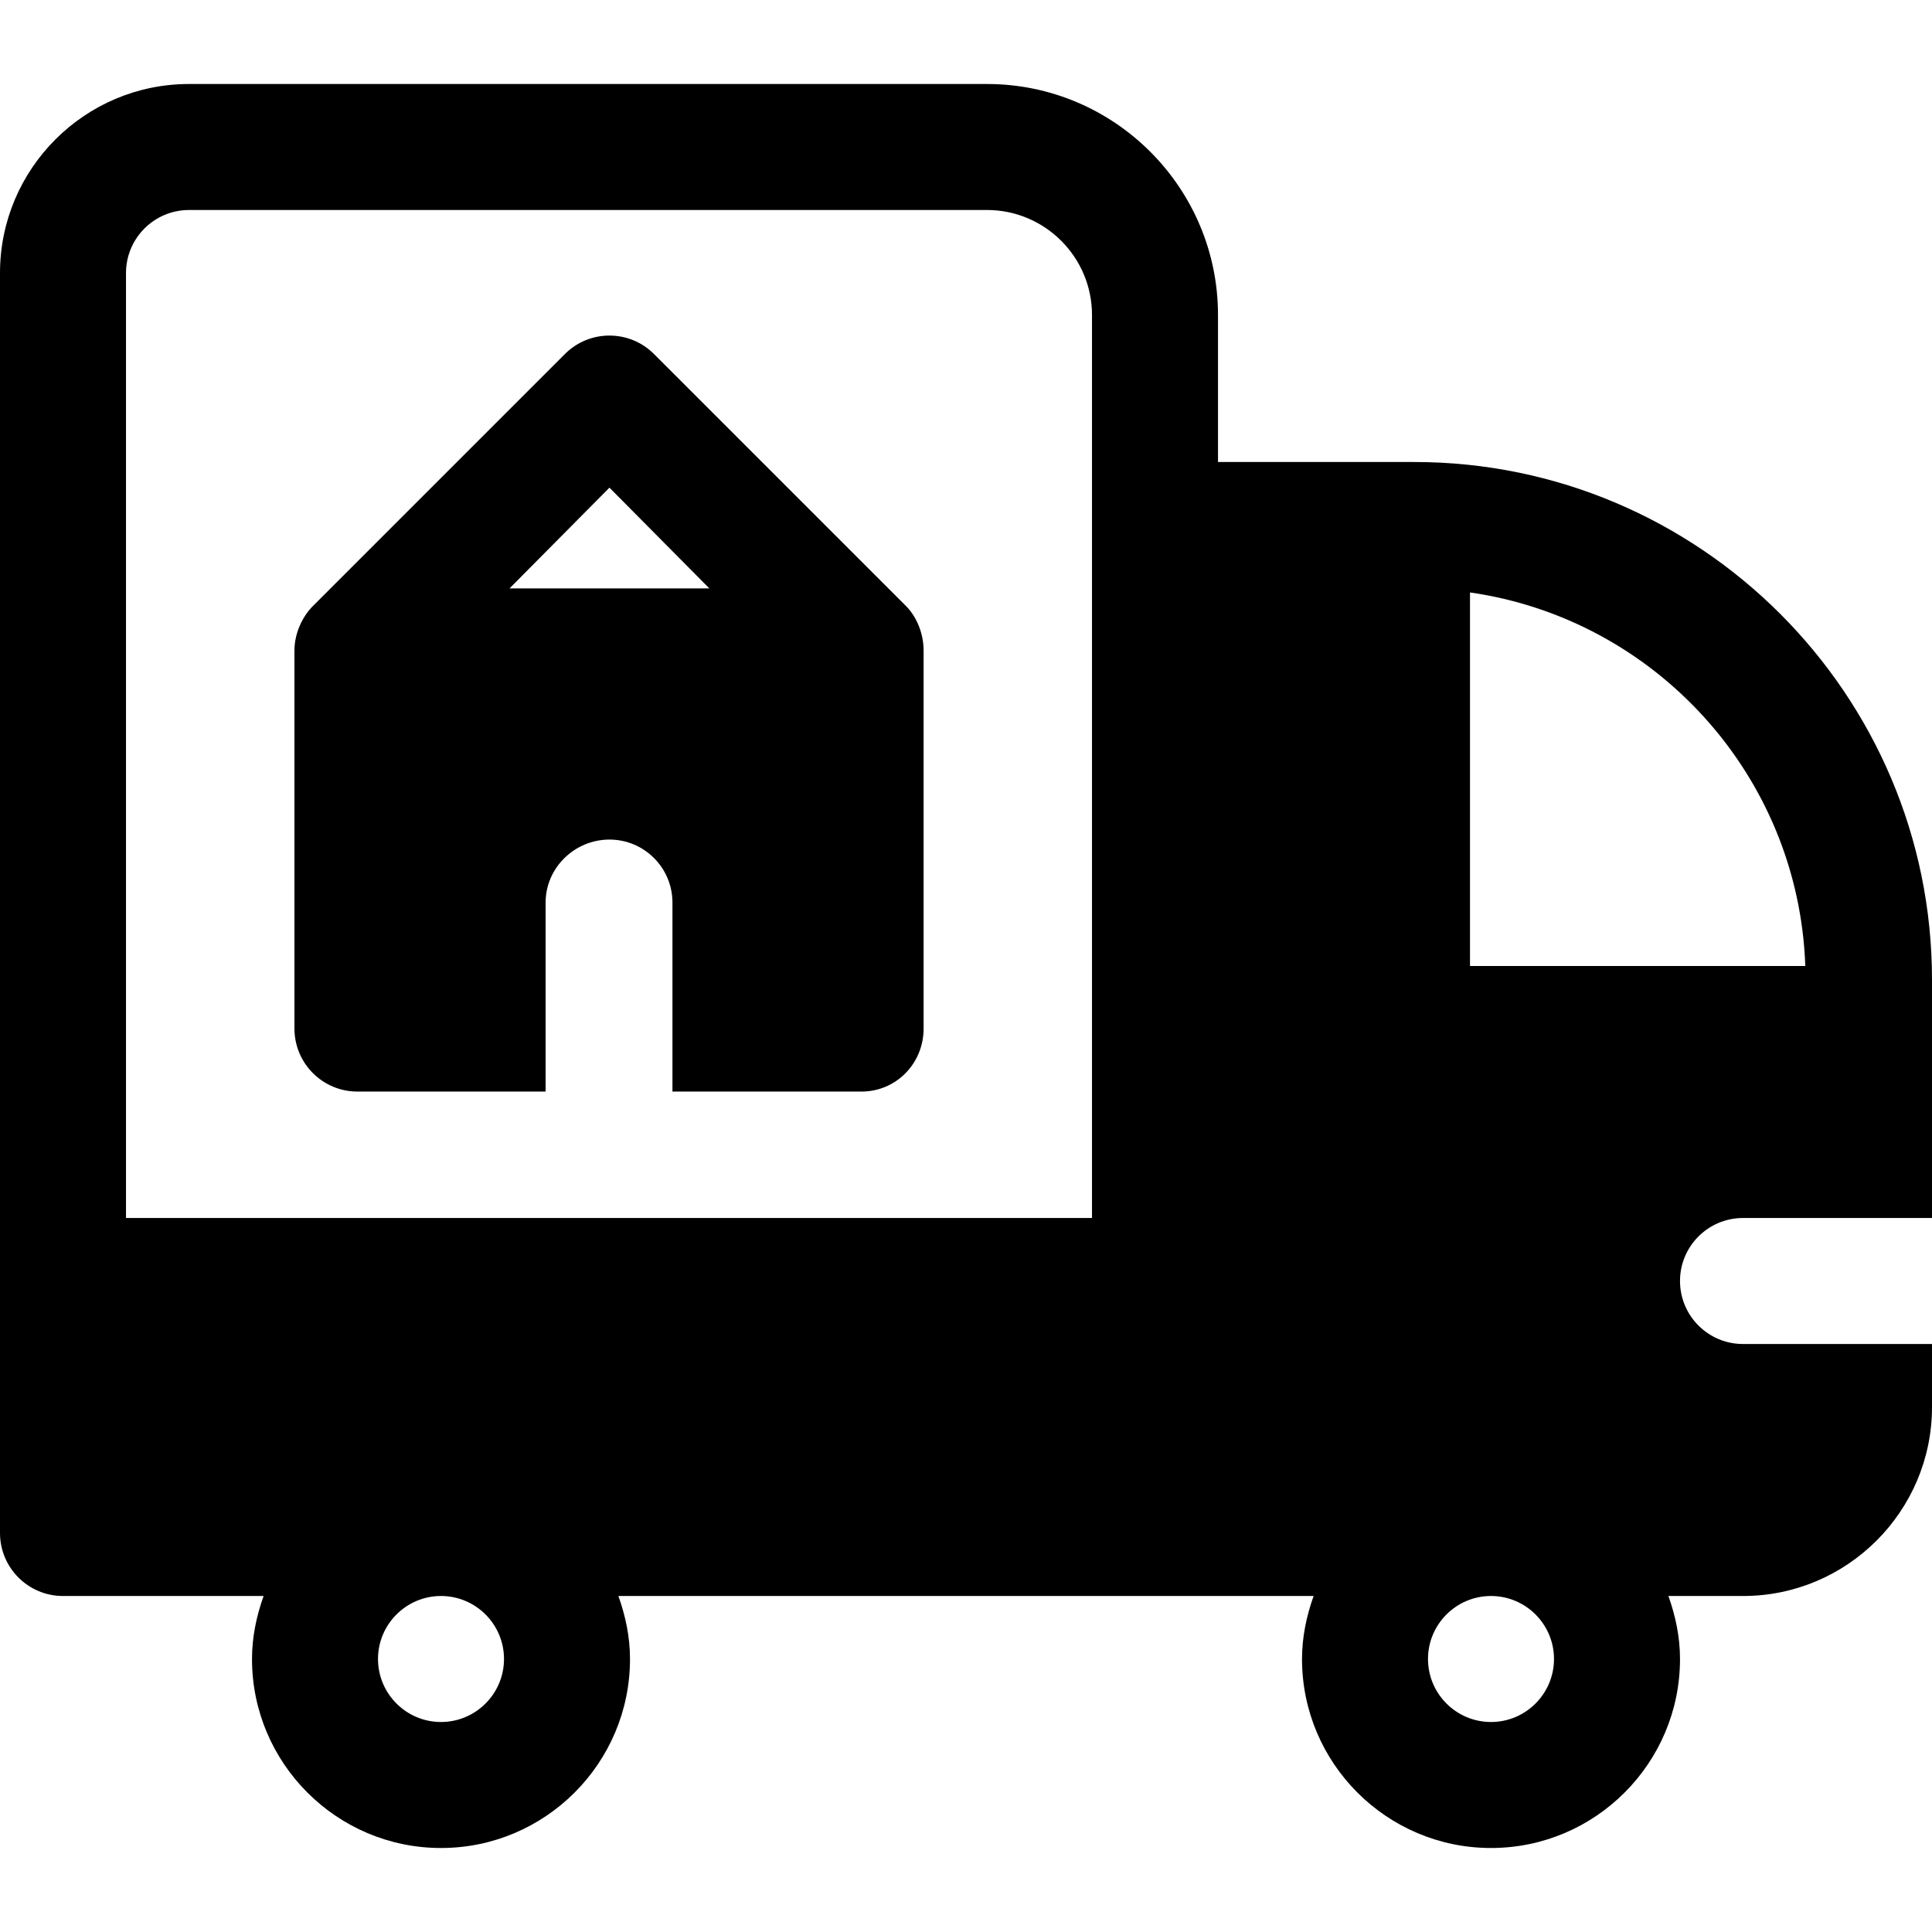
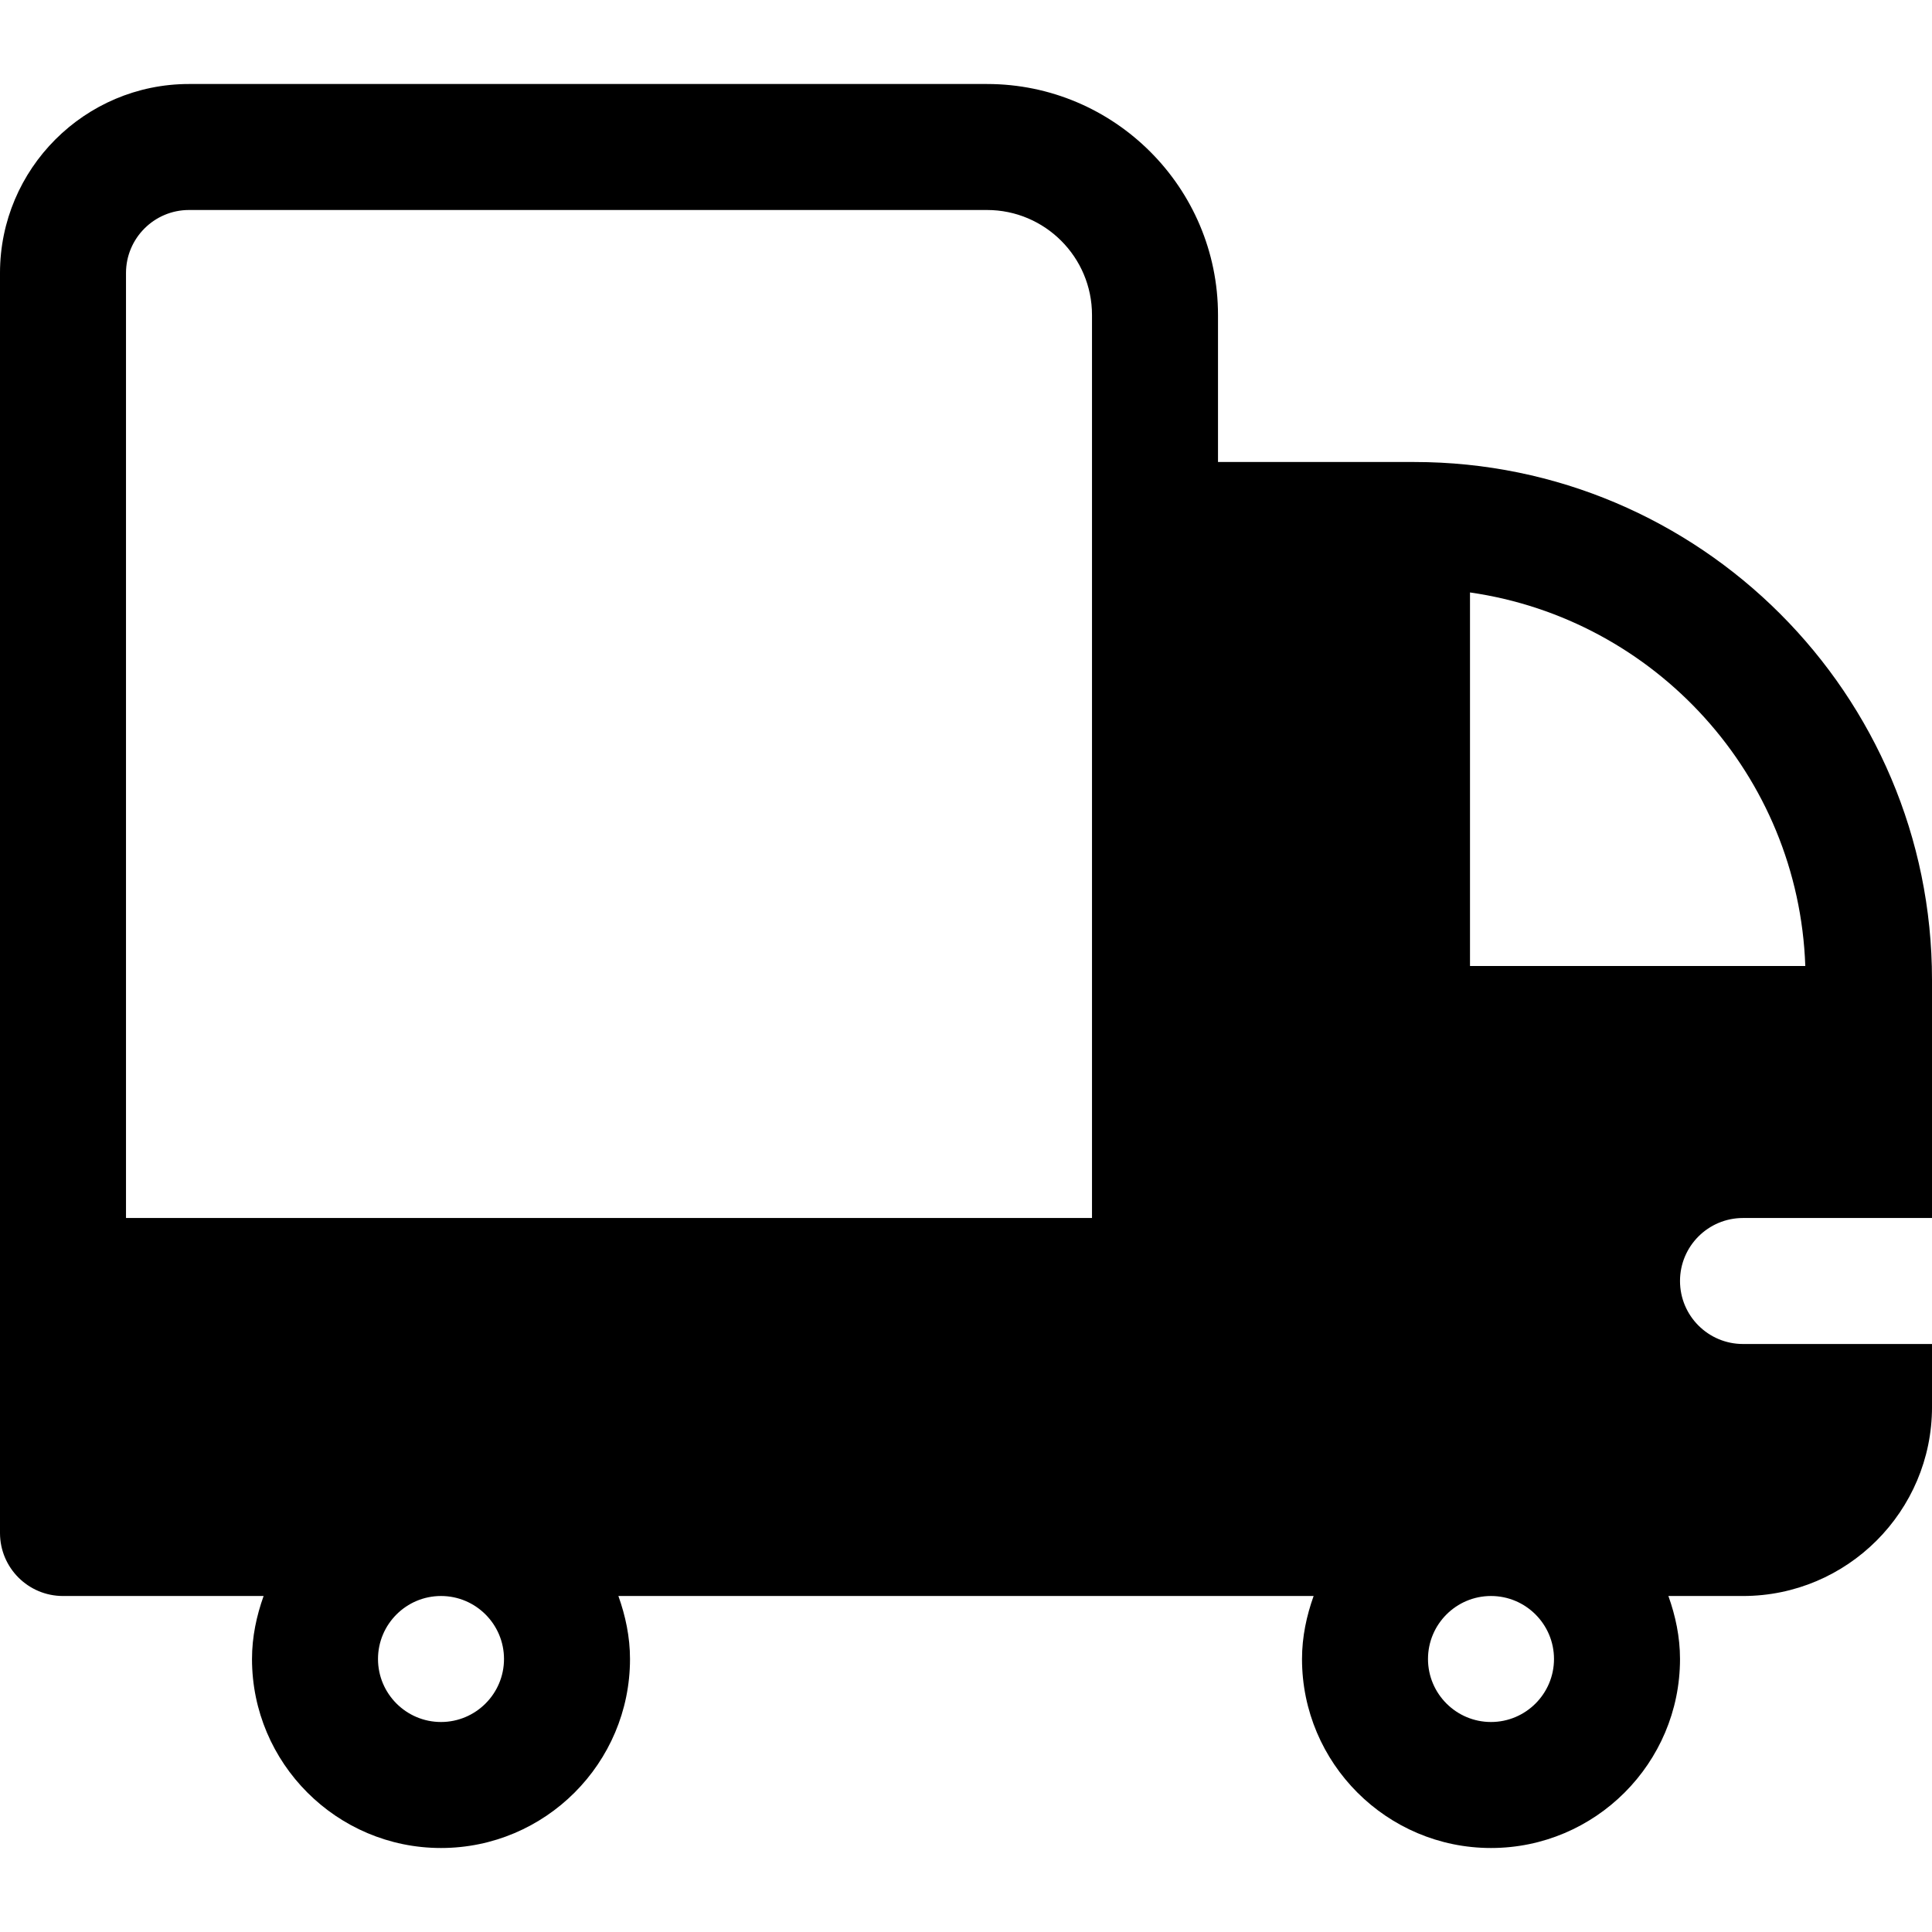
<svg xmlns="http://www.w3.org/2000/svg" fill="#000000" height="800px" width="800px" version="1.1" id="Layer_1" viewBox="0 0 512 512" xml:space="preserve">
  <g>
    <g>
-       <path d="M240.086,160.591L173.314,93.82c-6.521-6.521-17.087-6.521-23.609,0l-66.771,66.771c-2.706,2.7-4.903,7.125-4.903,11.816    v100.174c0.001,9.224,7.48,16.696,16.697,16.696h49.864V239.19c0-9.223,7.701-16.696,16.918-16.696s16.696,7.473,16.696,16.696    v50.087h50.087c9.217,0,16.473-7.473,16.473-16.696V172.407C244.766,167.727,242.807,163.307,240.086,160.591z M135.032,155.934    l26.478-26.701l26.478,26.701H135.032z" />
-     </g>
+       </g>
  </g>
  <g>
    <g>
      <path d="M461.913,322.783H512v-63.131c0-75.662-61.555-137.217-137.217-137.217h-52V83.478c0-33.755-27.468-61.217-61.217-61.217    H50.087C22.468,22.261,0,44.729,0,72.348v333.913c0,9.223,7.479,16.696,16.696,16.696h53.163    c-1.871,5.248-3.076,10.813-3.076,16.696c0,27.619,22.468,50.087,50.087,50.087c27.619,0,50.087-22.468,50.087-50.087    c0-5.882-1.205-11.448-3.076-16.696h184.241c-1.871,5.248-3.076,10.813-3.076,16.696c0,27.619,22.468,50.087,50.087,50.087    c27.619,0,50.087-22.468,50.087-50.087c0-5.882-1.205-11.448-3.076-16.696h19.771c27.619,0,50.087-22.468,50.087-50.087v-16.696    h-50.087c-9.217,0-16.696-7.473-16.696-16.696C445.217,330.256,452.696,322.783,461.913,322.783z M116.87,456.348    c-9.206,0-16.696-7.49-16.696-16.696s7.49-16.696,16.696-16.696s16.696,7.49,16.696,16.696S126.076,456.348,116.87,456.348z     M289.391,322.783h-256V72.348c0-9.206,7.49-16.696,16.696-16.696h211.478c15.348,0,27.826,12.484,27.826,27.826    C289.391,175.723,289.391,231.248,289.391,322.783z M395.13,456.348c-9.206,0-16.696-7.49-16.696-16.696    s7.49-16.696,16.696-16.696s16.696,7.49,16.696,16.696S404.336,456.348,395.13,456.348z M389.565,256v-98.996    c49.069,7.044,87.087,48.435,88.858,98.996H389.565z" />
    </g>
  </g>
</svg>